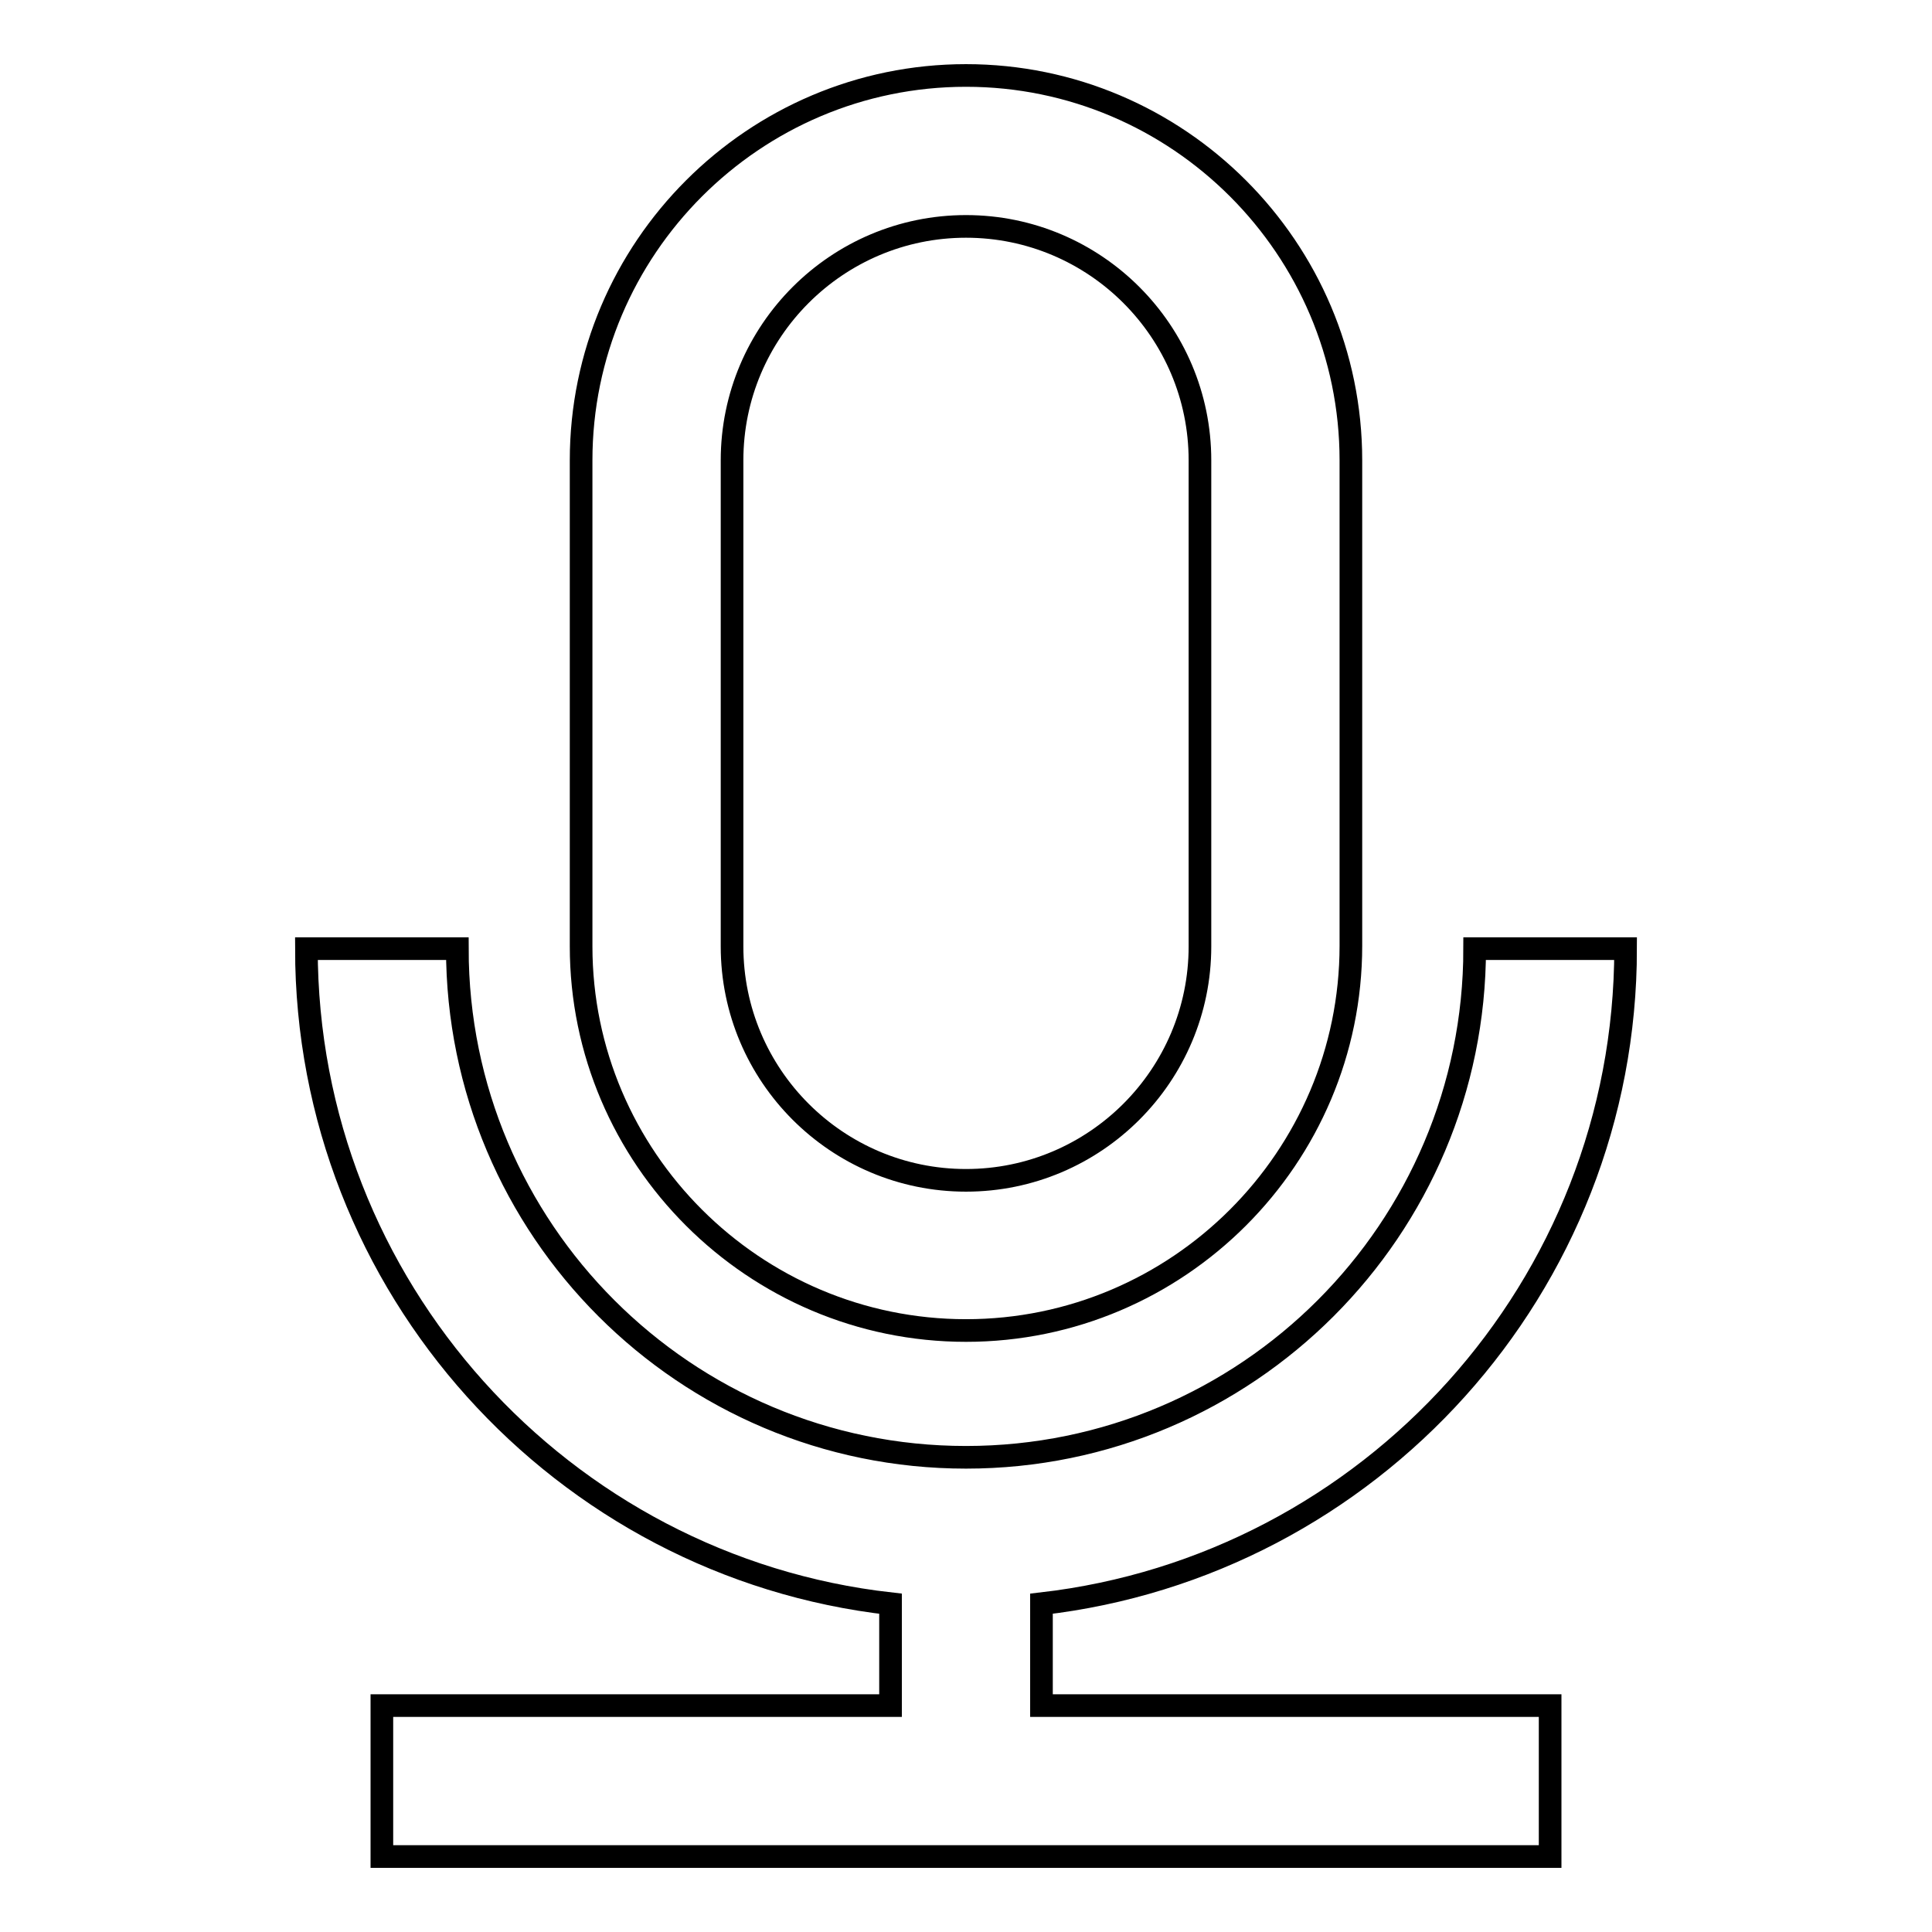
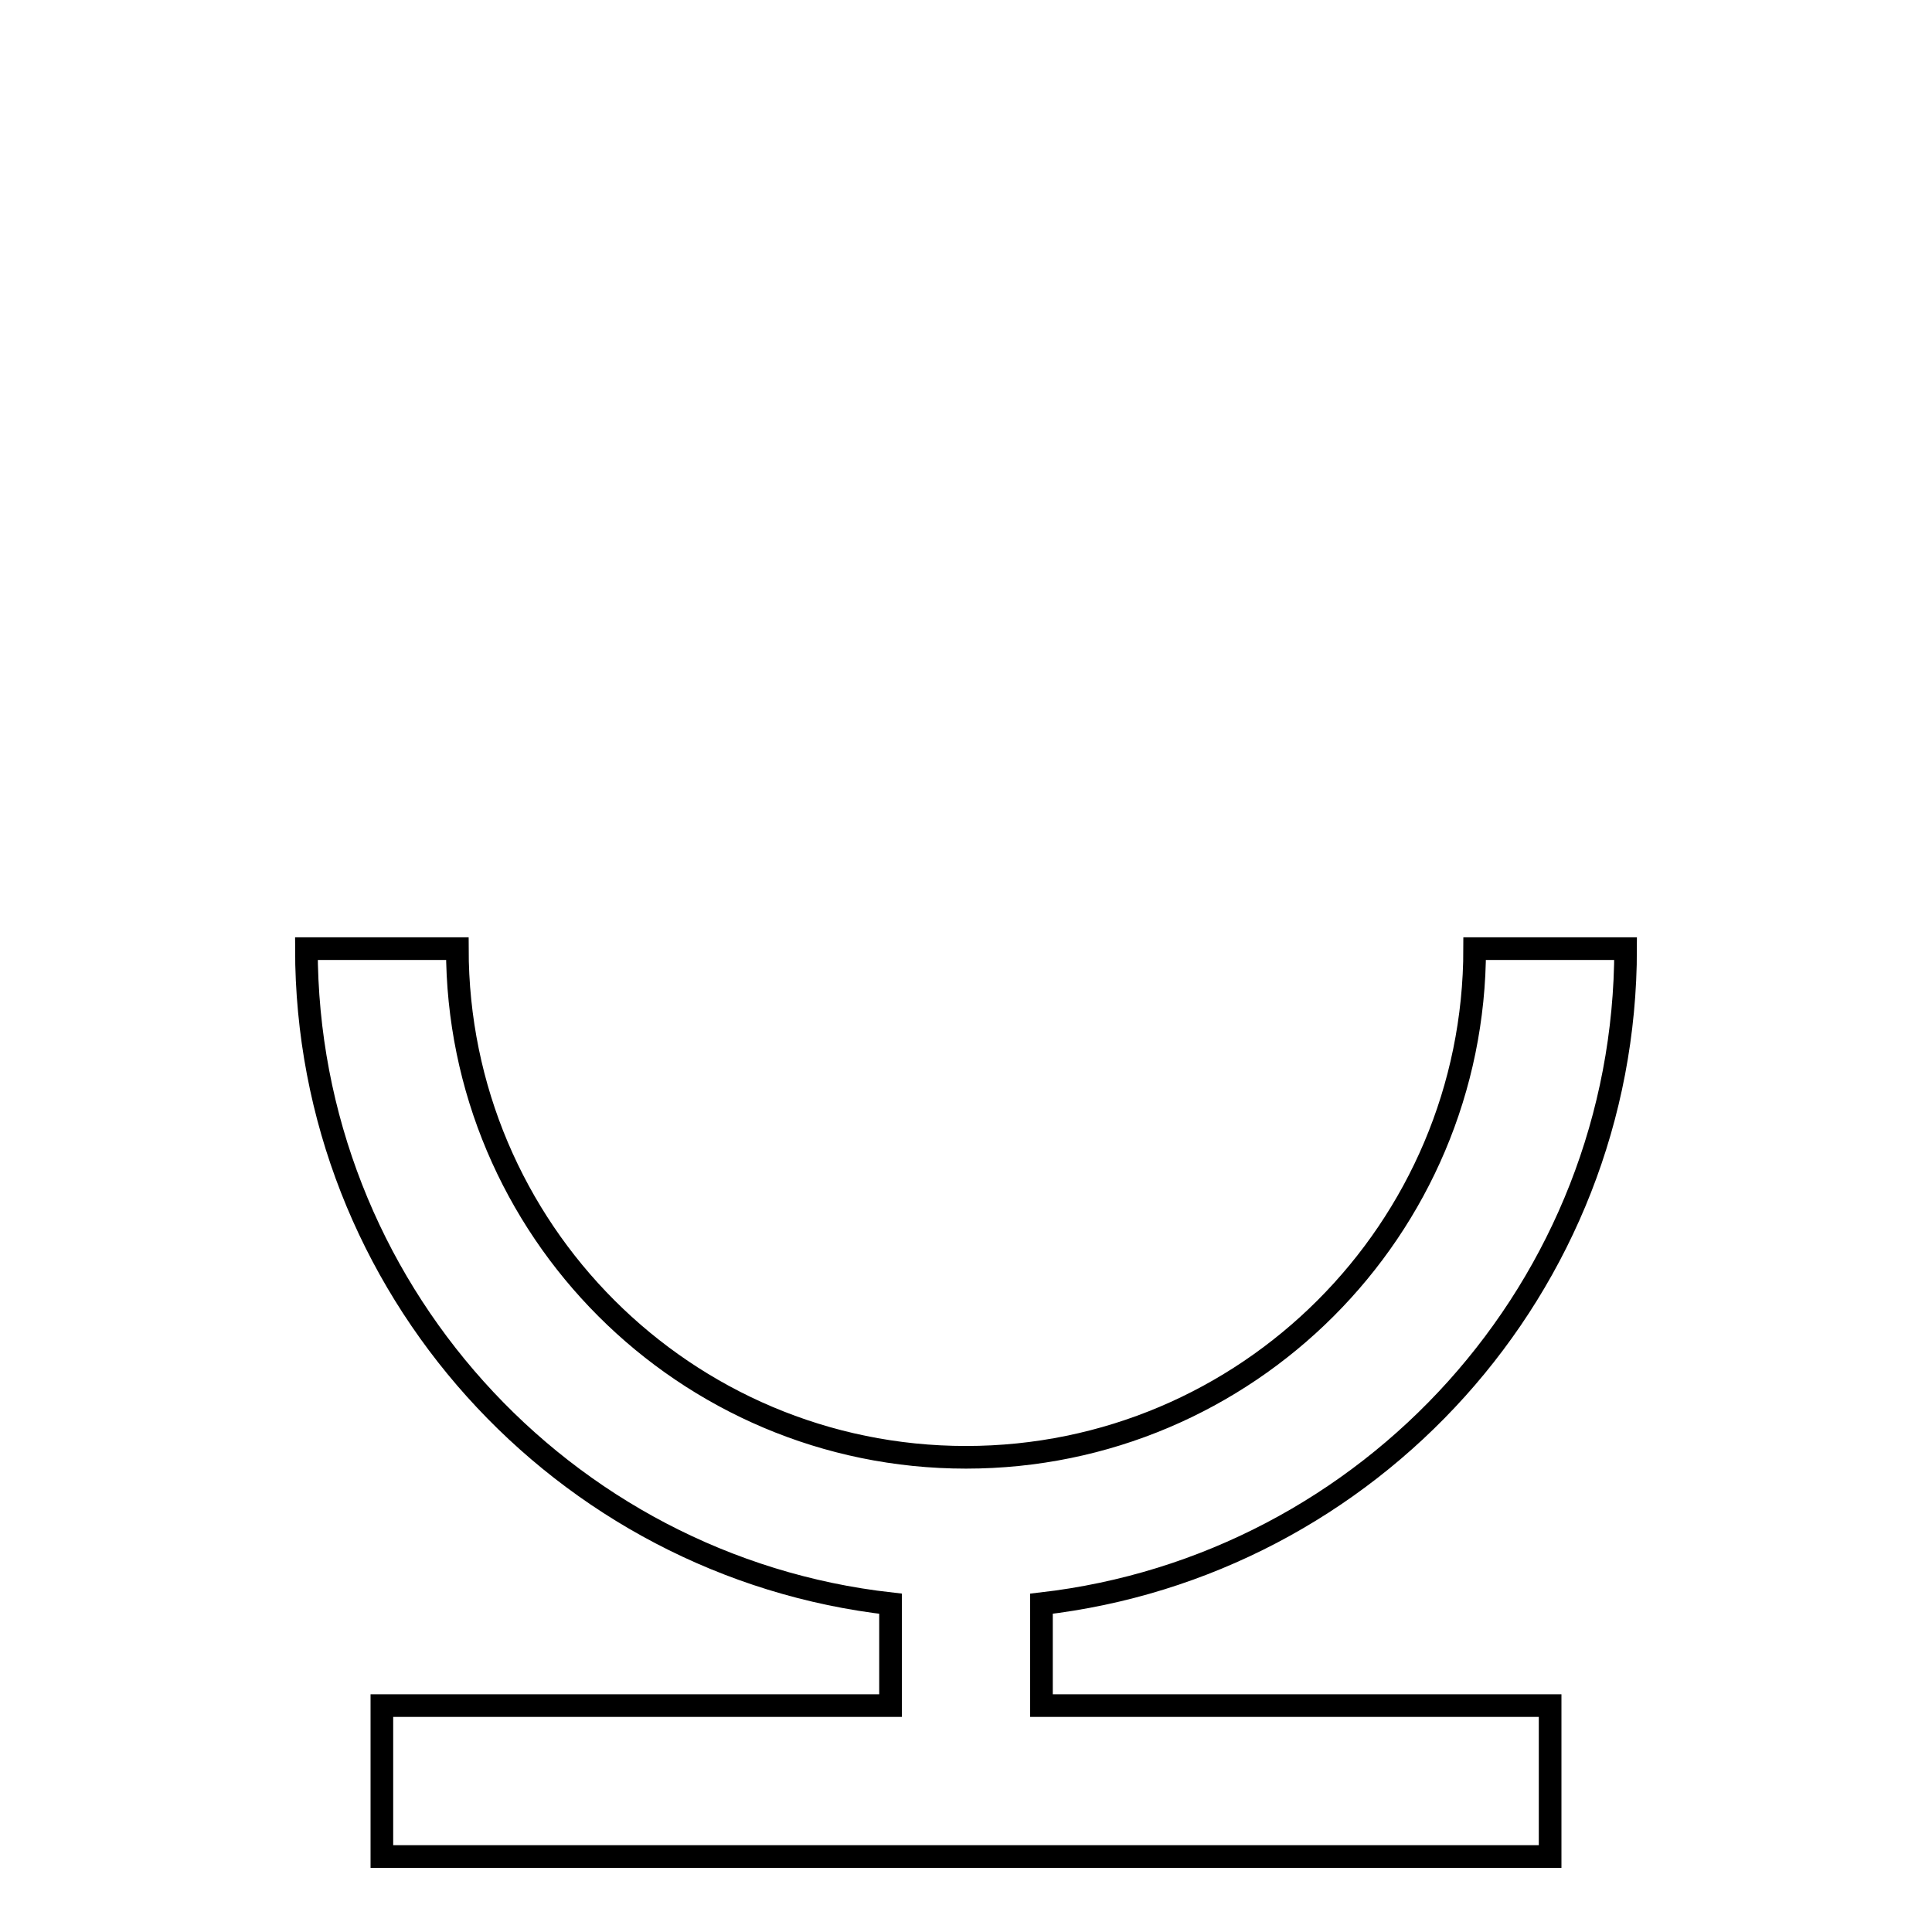
<svg xmlns="http://www.w3.org/2000/svg" version="1.1" x="0px" y="0px" viewBox="0 0 256 256" enable-background="new 0 0 256 256" xml:space="preserve">
  <g>
-     <path stroke-width="3" fill-opacity="0" stroke="#000000" d="M128,176.3c28.1,0,51-22.9,51-51V61c0-28.1-22.9-51-51-51c-28.1,0-51,22.9-51,51v64.4 C77,153.4,99.9,176.3,128,176.3z M97,61c0-17.1,13.9-31,31-31c17.1,0,31,13.9,31,31v64.4c0,17.1-13.9,31-31,31 c-17.1,0-31-13.9-31-31V61z" />
    <path stroke-width="3" fill-opacity="0" stroke="#000000" d="M138,212.5c43.5-5,77.4-42,77.4-86.8h-20c0,37.2-30.2,67.4-67.4,67.4c-37.2,0-67.4-30.2-67.4-67.4h-20 c0,44.8,33.9,81.9,77.4,86.8V226H50.6v20h154.8v-20H138V212.5z" />
  </g>
</svg>